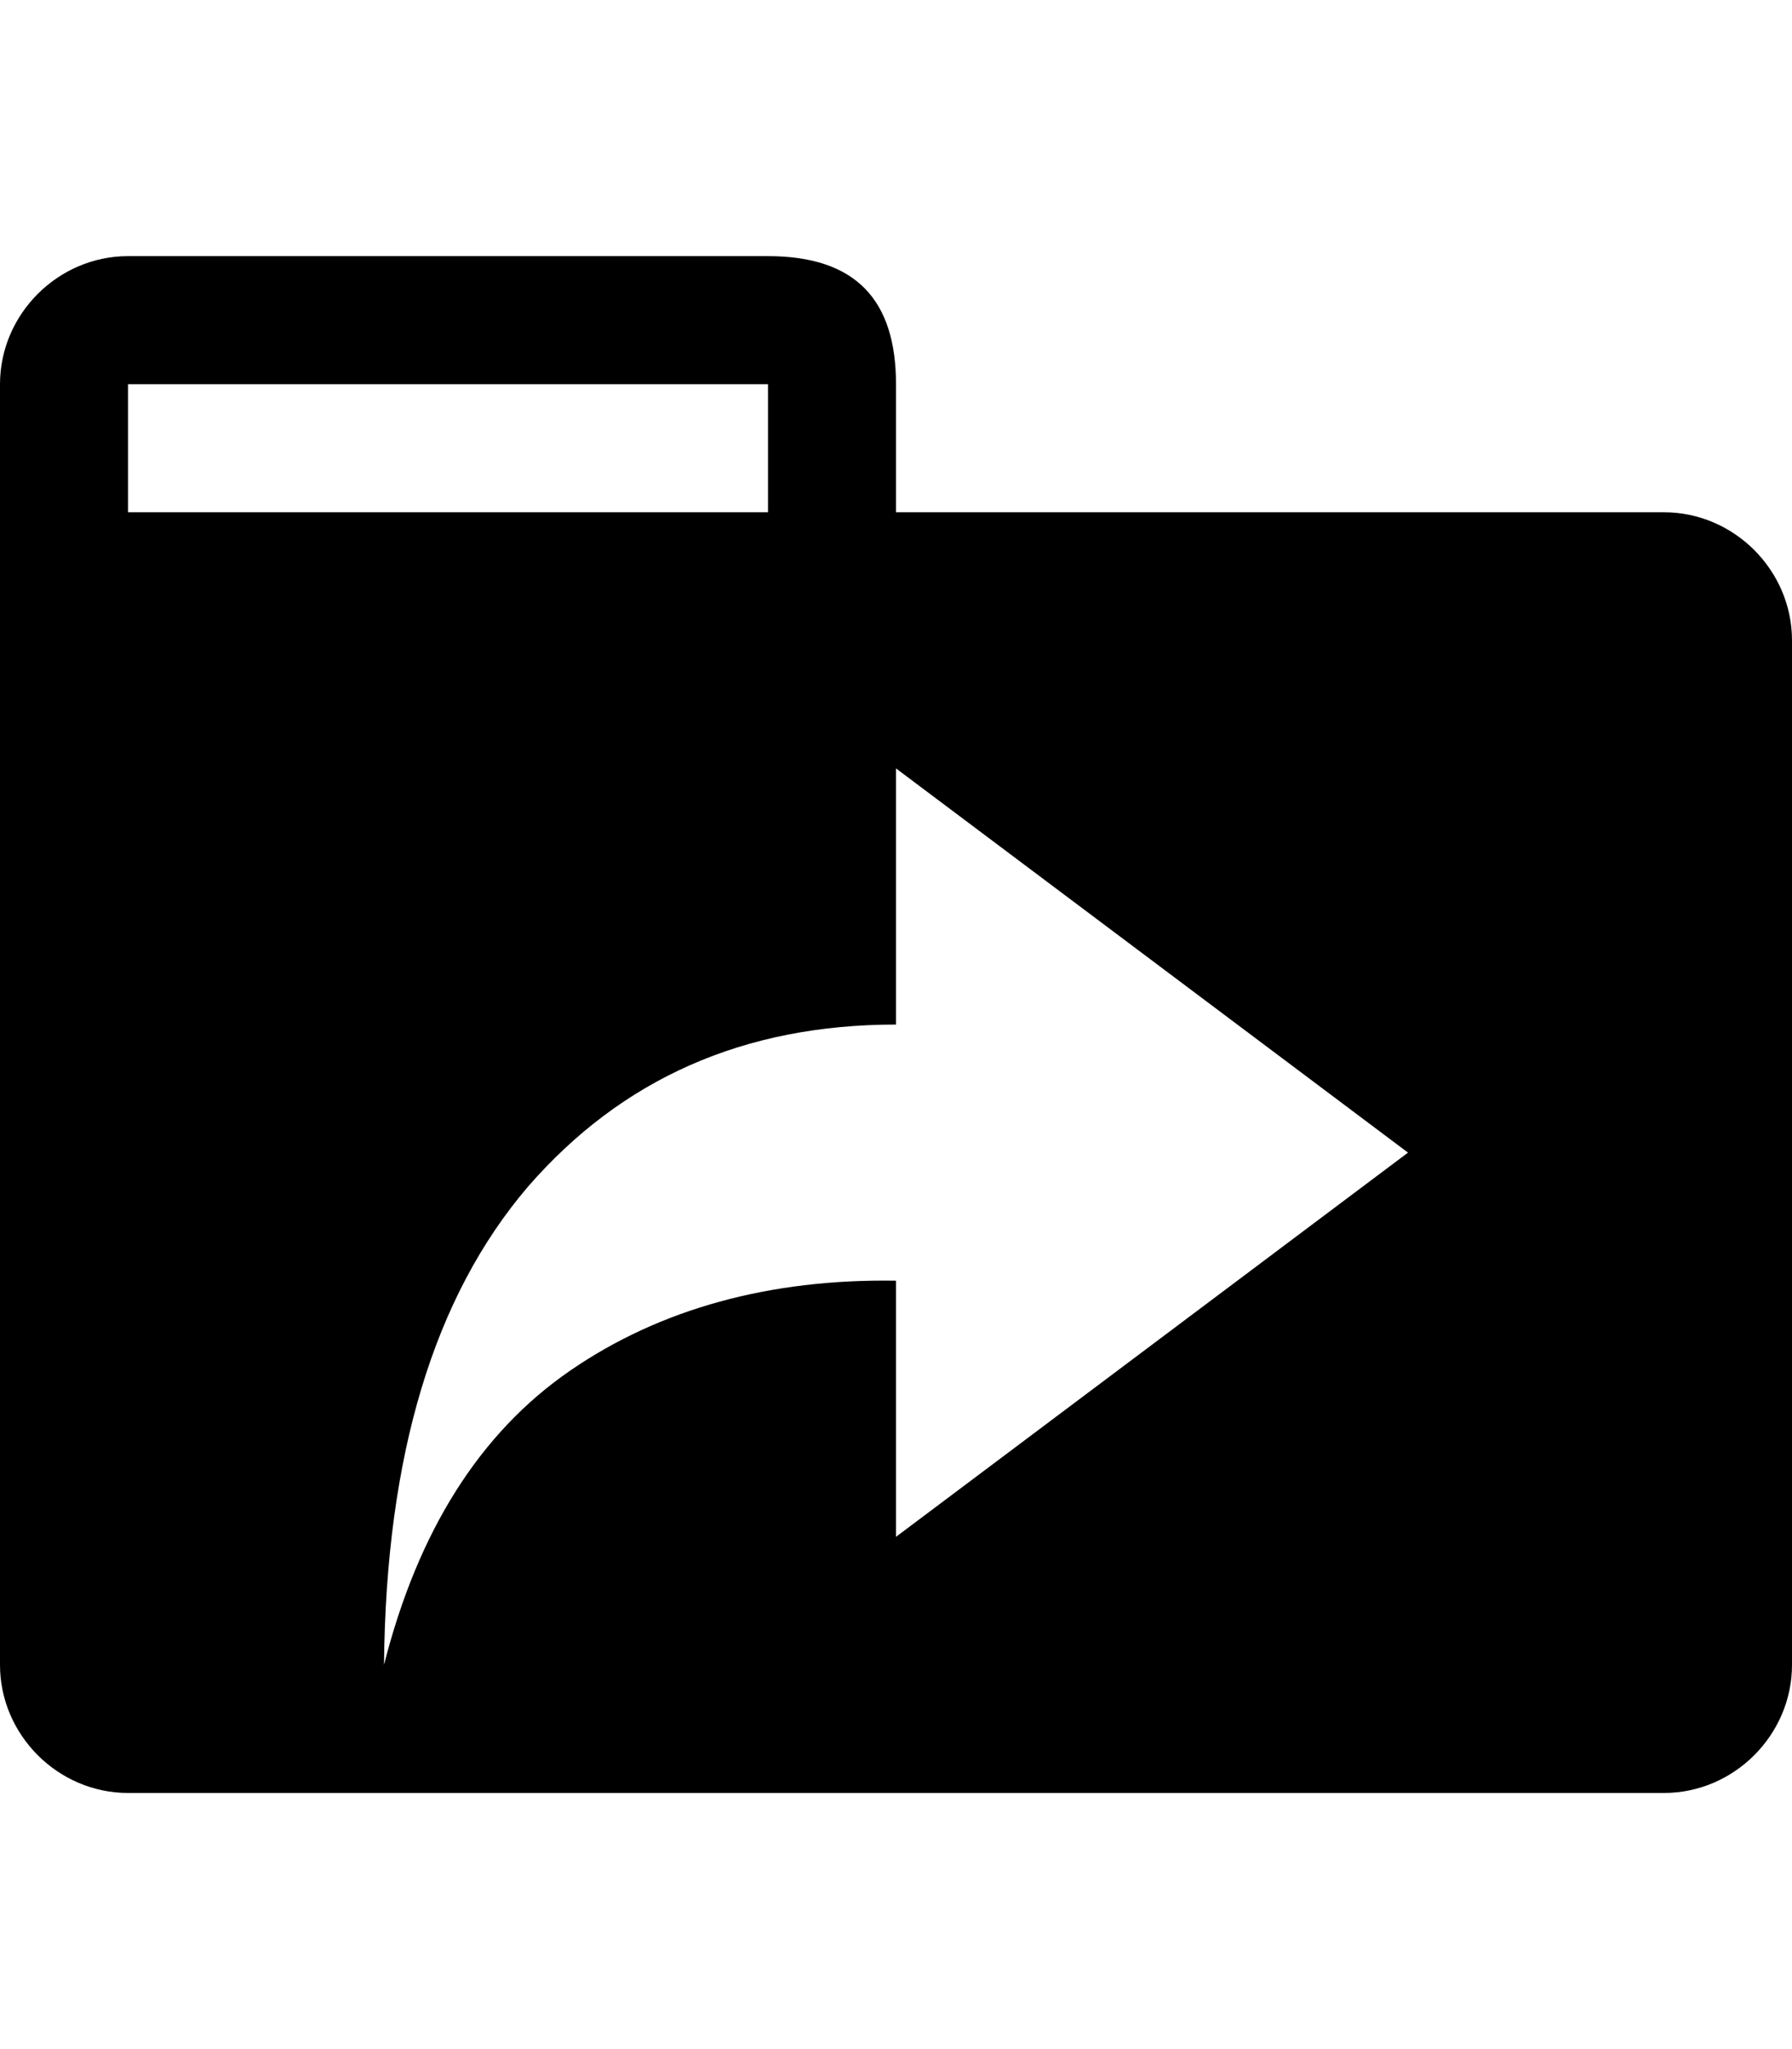
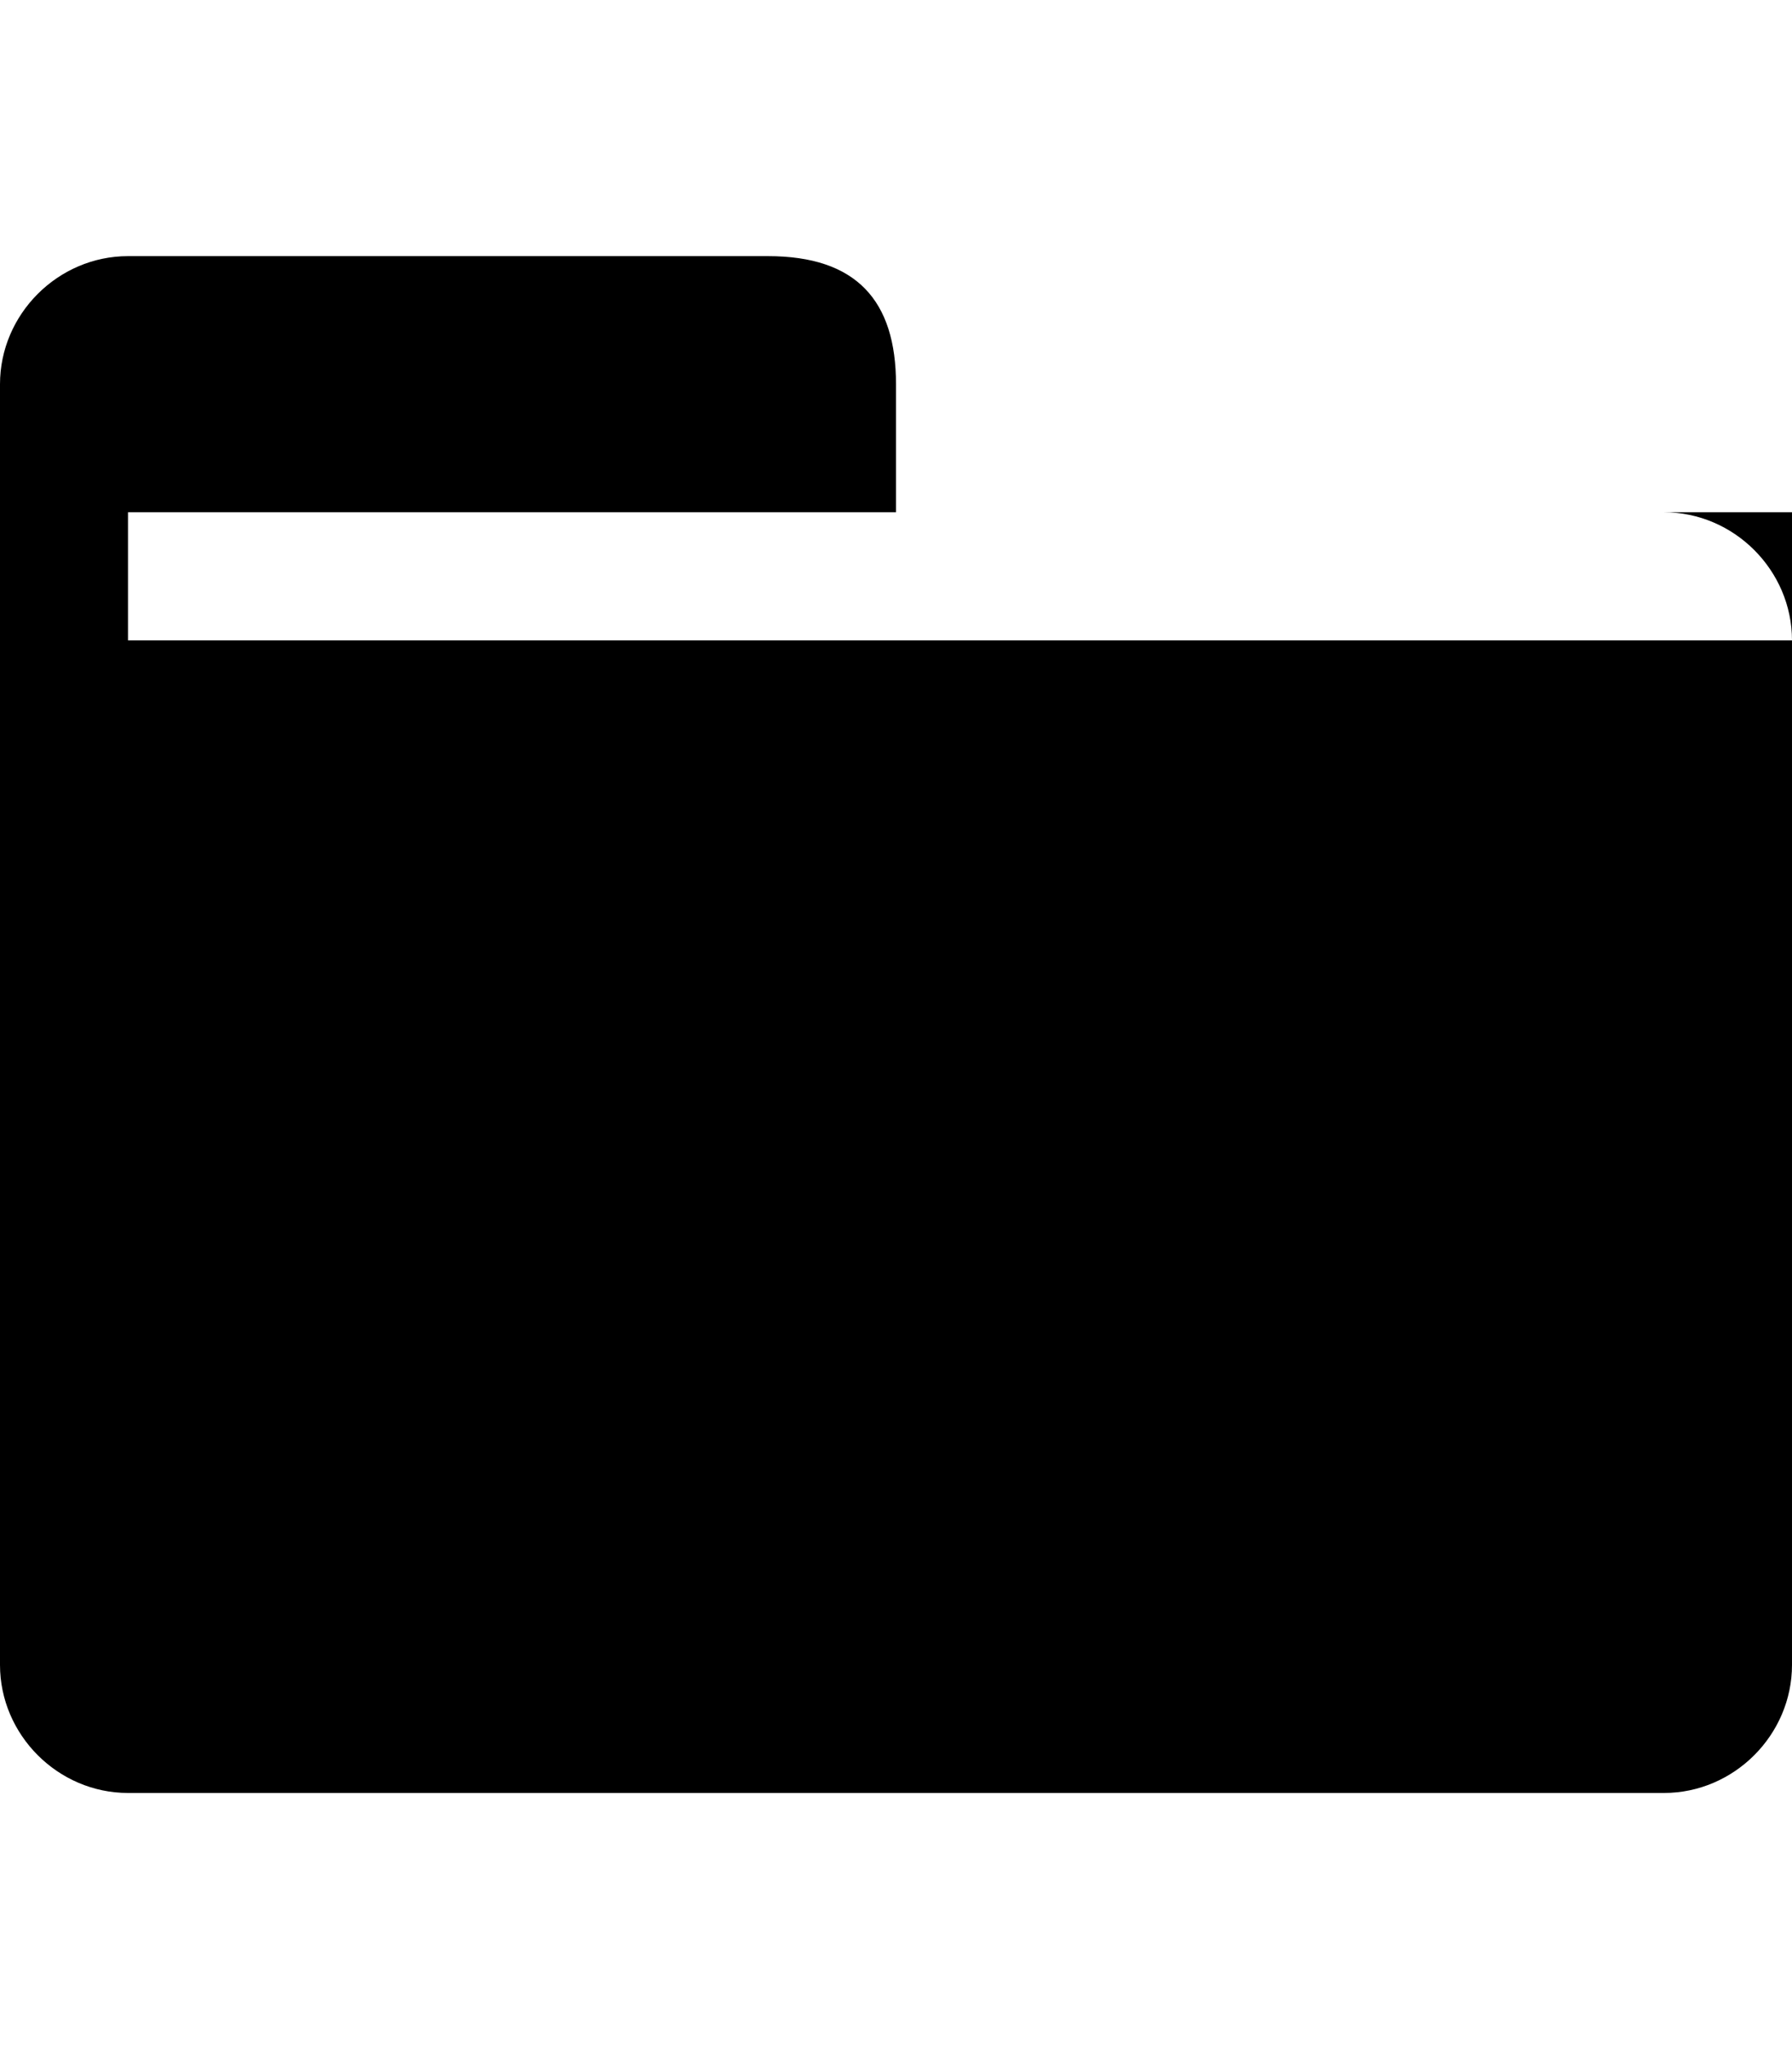
<svg xmlns="http://www.w3.org/2000/svg" height="1024" width="896">
-   <path d="M832 256H448v-64c0-42-20-64-64-64H64c-35 0-64 29-64 64v640c0 35 29 64 64 64h768c35 0 64-29 64-64V320c0-35-29-64-64-64zM64 192h320v64H64v-64z m384 576V640c-63-1-118 14-163 45s-76 80-93 147c1-105 25-184 72-239 47-54 108-81 184-81V384l256 192-256 192z" />
+   <path d="M832 256H448v-64c0-42-20-64-64-64H64c-35 0-64 29-64 64v640c0 35 29 64 64 64h768c35 0 64-29 64-64V320c0-35-29-64-64-64zh320v64H64v-64z m384 576V640c-63-1-118 14-163 45s-76 80-93 147c1-105 25-184 72-239 47-54 108-81 184-81V384l256 192-256 192z" />
</svg>